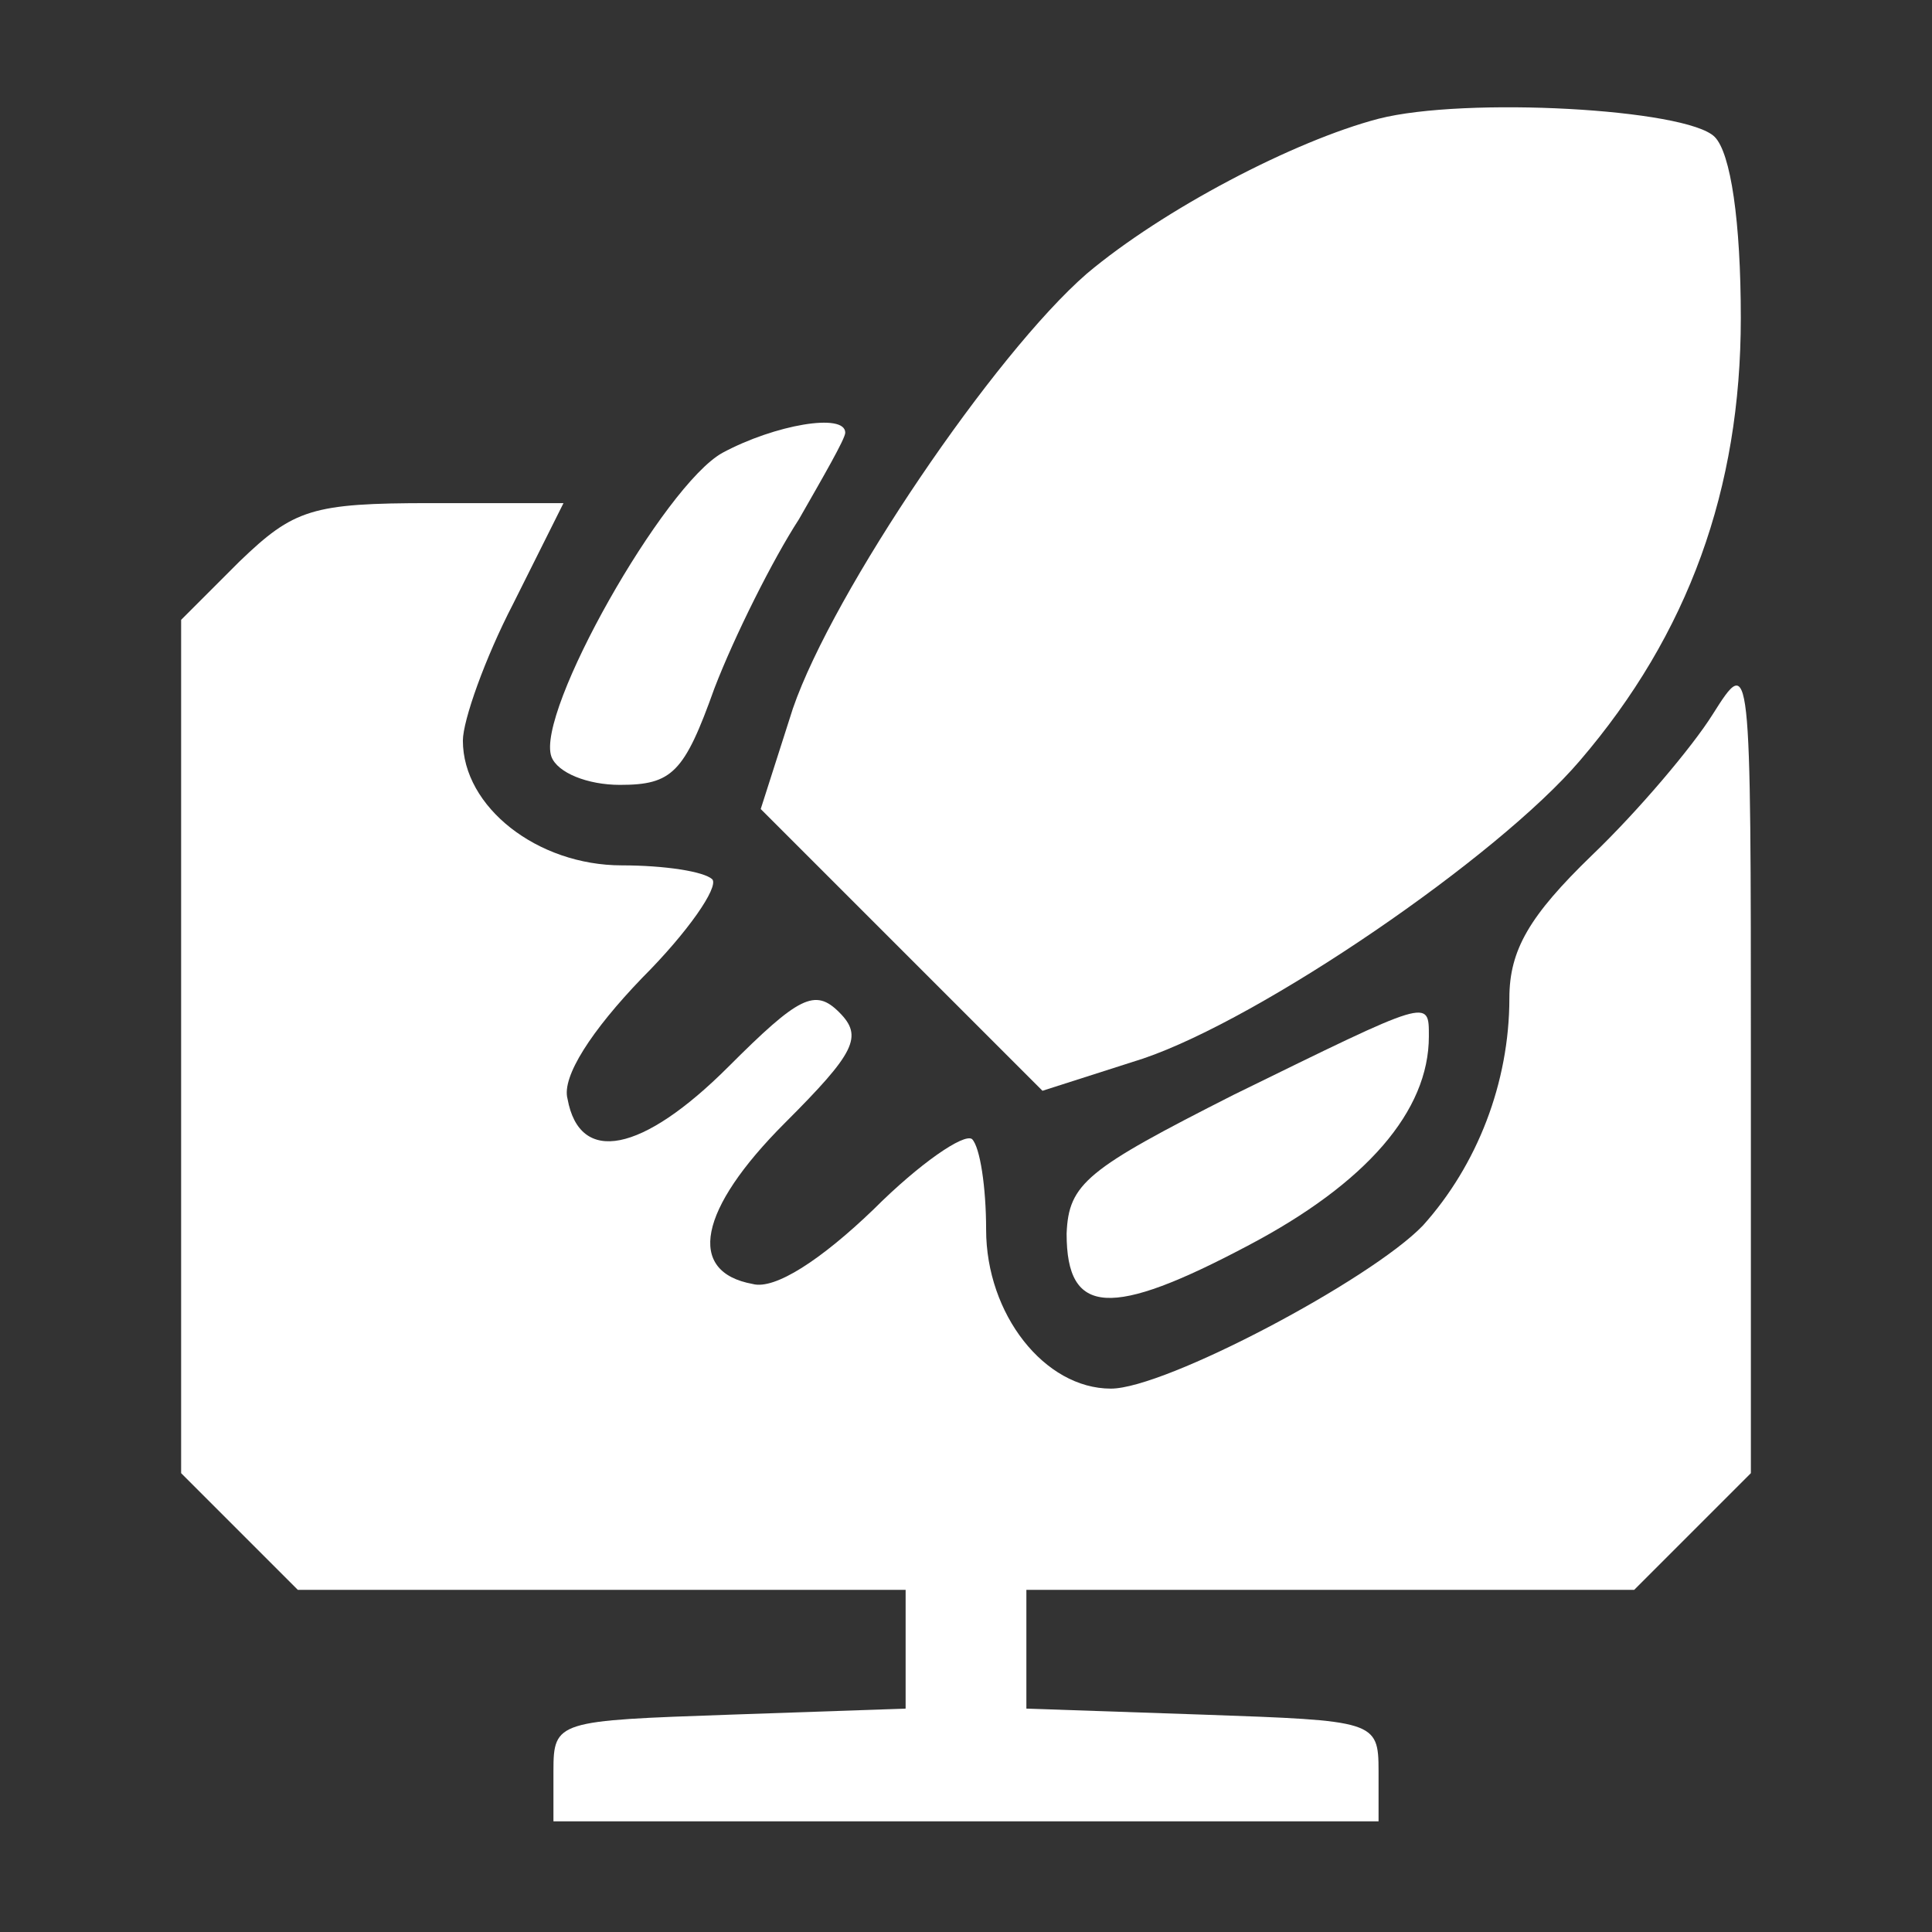
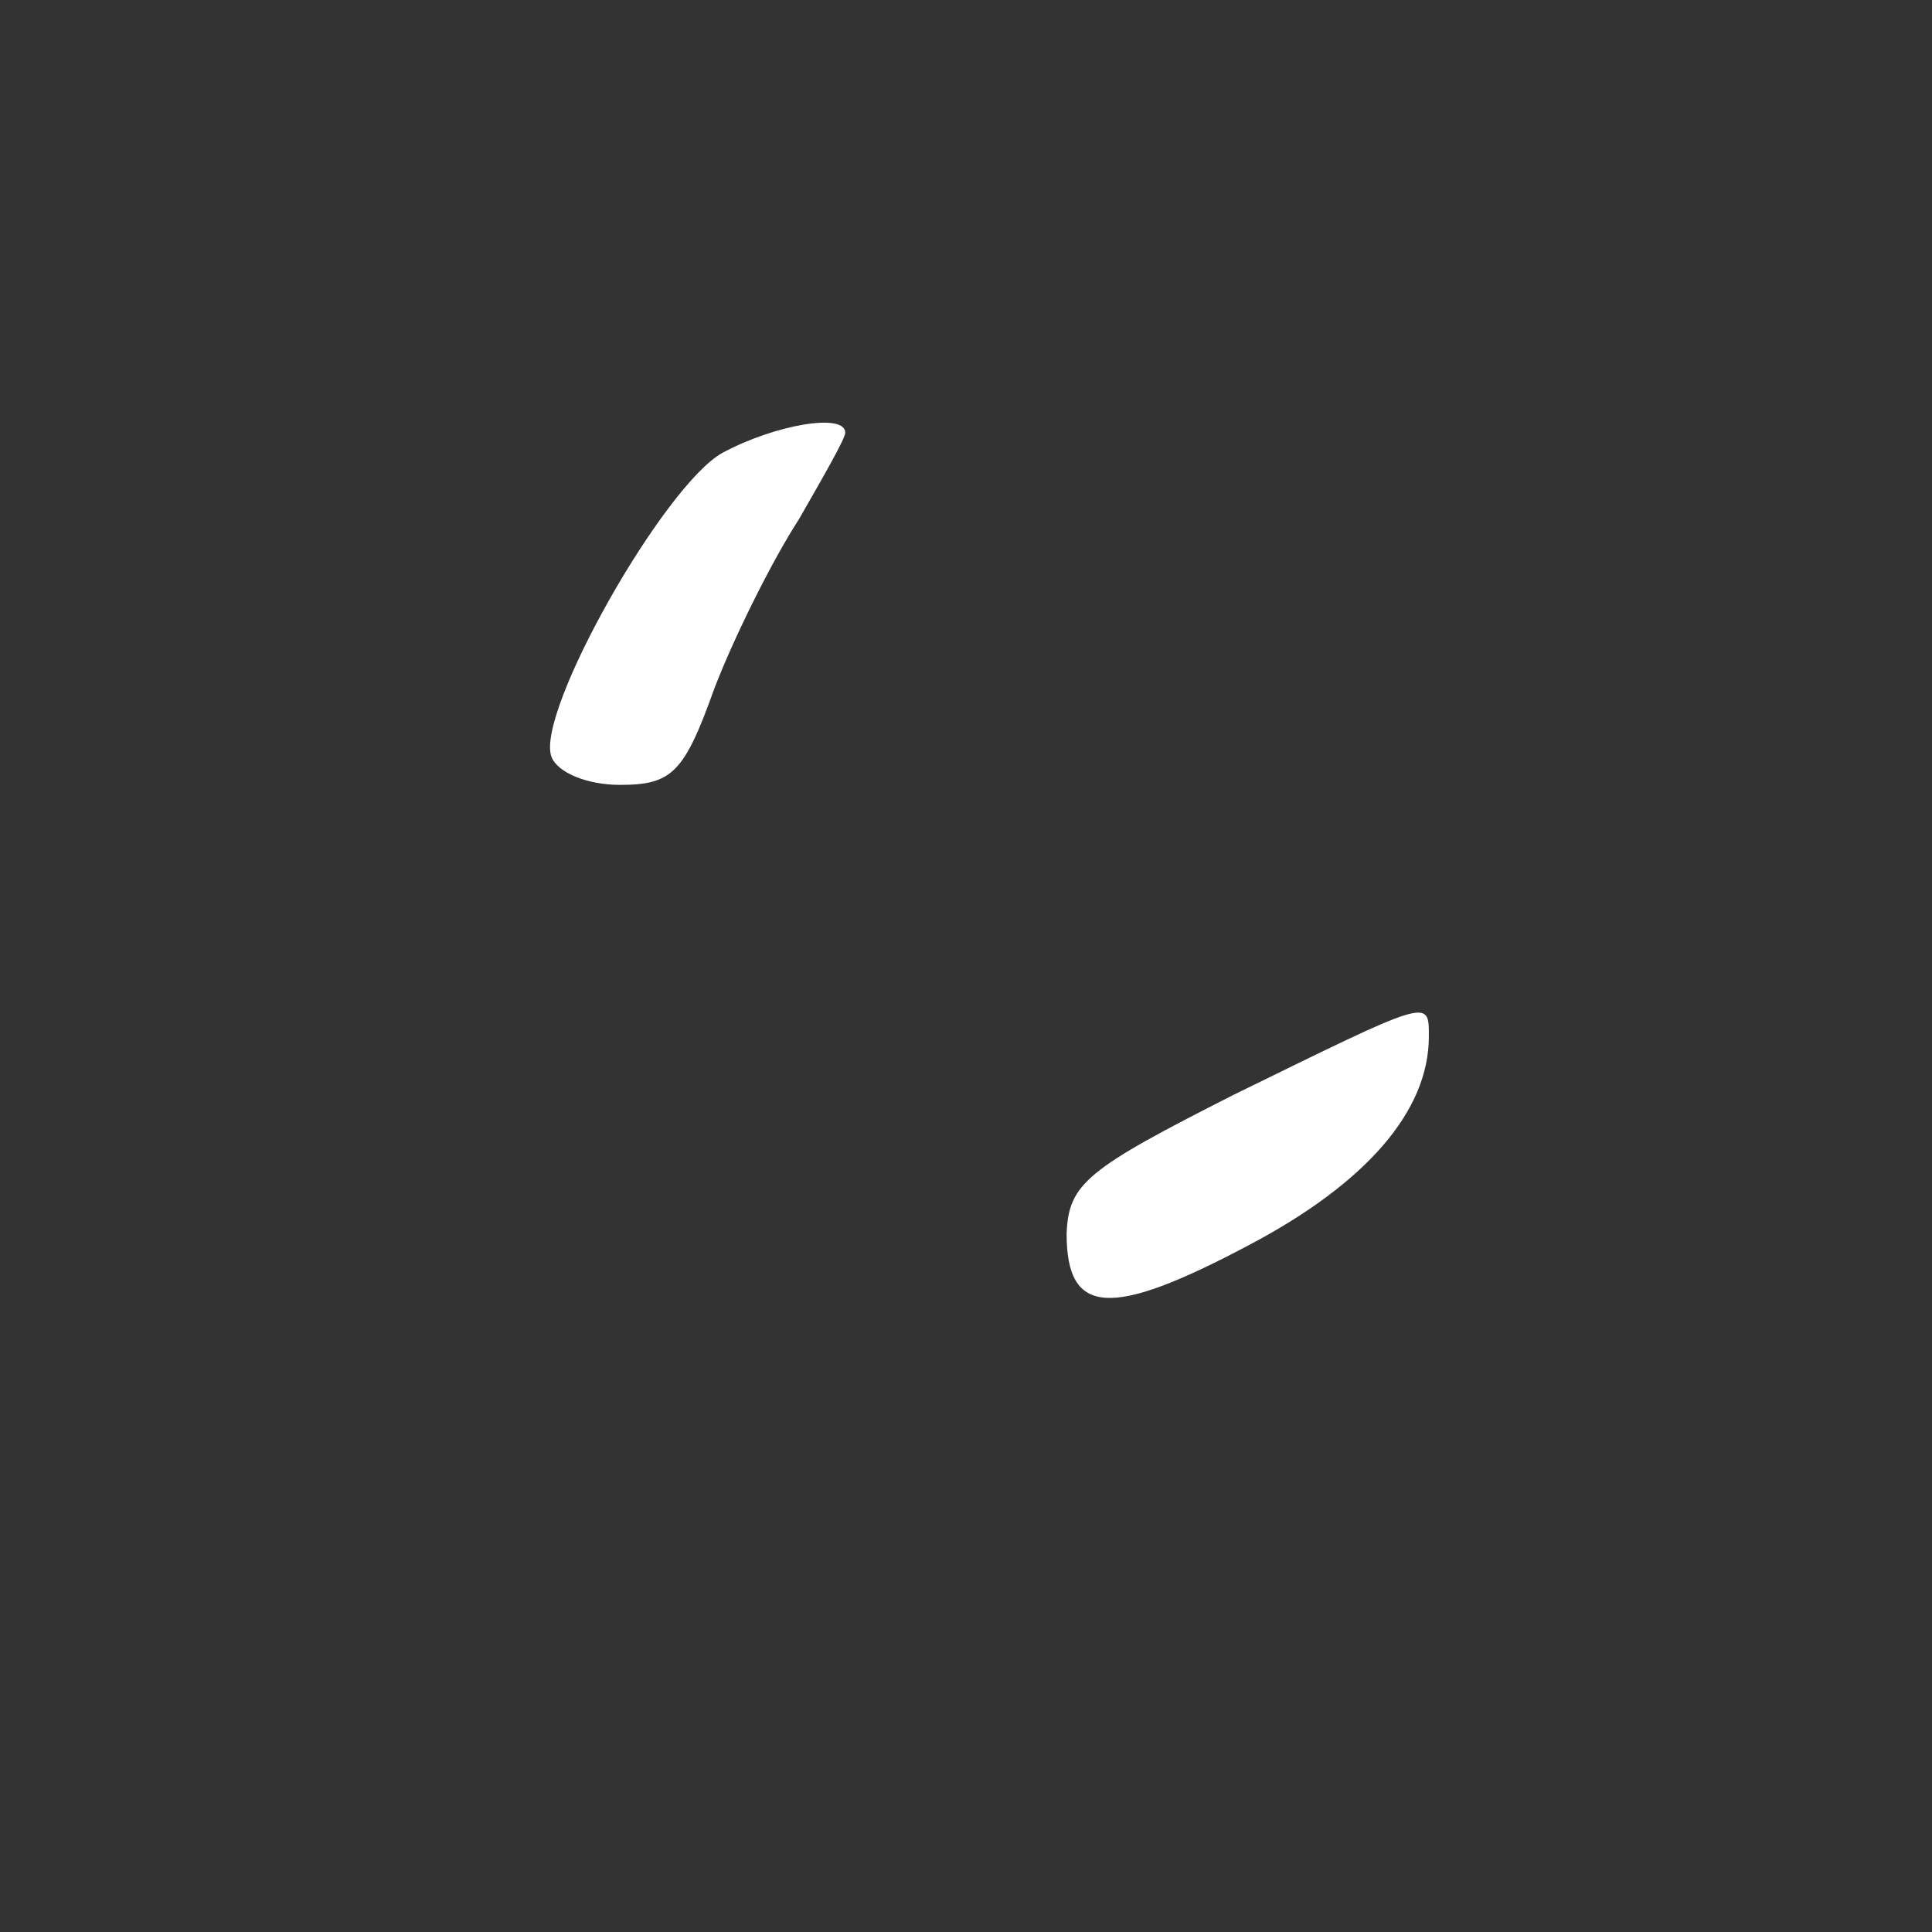
<svg xmlns="http://www.w3.org/2000/svg" width="128" height="128" viewBox="0 0 128 128" fill="none">
  <rect x="0" y="0" width="128" height="128" fill="#333333" stroke="none" />
-   <path d="M91.333 7.867C85.733 9.333 77.067 13.867 72 18.133C65.867 23.467 55.2 39.2 52.533 46.933L50.4 53.6L59.733 62.933L69.067 72.267L75.733 70.133C83.6 67.467 99.2 56.8 104.667 50.4C111.867 42 115.333 32.4 115.333 21.067C115.333 14.667 114.667 10.133 113.6 9.067C111.733 7.2 97.067 6.4 91.333 7.867Z" fill="white" />
  <path d="M47.867 30C44 32.133 35.467 47.2 36.533 50.133C36.933 51.2 38.933 52 41.067 52C44.533 52 45.333 51.2 47.333 45.6C48.667 42.133 51.2 37.067 52.933 34.4C54.533 31.6 56 29.067 56 28.667C56 27.333 51.333 28.133 47.867 30Z" fill="white" />
-   <path d="M15.867 37.2L12 41.067V69.333V97.6L15.867 101.467L19.733 105.333H39.867H60V109.333V113.2L48.4 113.6C36.933 114 36.667 114 36.667 117.333V120.667H64H91.333V117.333C91.333 114 91.067 114 79.733 113.6L68 113.2V109.333V105.333H88.133H108.267L112.133 101.467L116 97.6V70.4C116 43.333 116 43.333 113.467 47.333C112.133 49.467 108.533 53.733 105.467 56.667C101.333 60.667 100 62.933 100 66.133C100 71.733 97.867 77.2 94.267 81.2C90.8 84.8 77.2 92 73.6 92C69.2 92 65.333 87.067 65.333 81.467C65.333 78.667 64.933 76 64.4 75.467C63.867 75.067 60.933 77.067 57.867 80.133C54.4 83.467 51.333 85.467 49.867 85.067C45.467 84.267 46.267 80.133 52 74.4C56.667 69.733 57.2 68.667 55.6 67.067C54 65.467 52.933 66 48.267 70.667C42.533 76.4 38.4 77.2 37.6 72.8C37.2 71.333 39.2 68.267 42.533 64.8C45.6 61.733 47.6 58.8 47.2 58.267C46.667 57.733 44 57.333 41.2 57.333C35.6 57.333 30.667 53.467 30.667 49.067C30.667 47.733 32.133 43.6 34 40L37.333 33.333H28.533C20.667 33.333 19.467 33.733 15.867 37.2Z" fill="white" />
-   <path d="M81.733 72.533C72 77.467 70.8 78.4 70.666 81.733C70.666 87.2 73.6 87.333 82.666 82.533C90.533 78.4 94.666 73.6 94.666 68.667C94.666 66.133 94.8 66.133 81.733 72.533Z" fill="white" />
+   <path d="M81.733 72.533C72 77.467 70.8 78.4 70.666 81.733C70.666 87.2 73.6 87.333 82.666 82.533C90.533 78.4 94.666 73.6 94.666 68.667C94.666 66.133 94.8 66.133 81.733 72.533" fill="white" />
</svg>